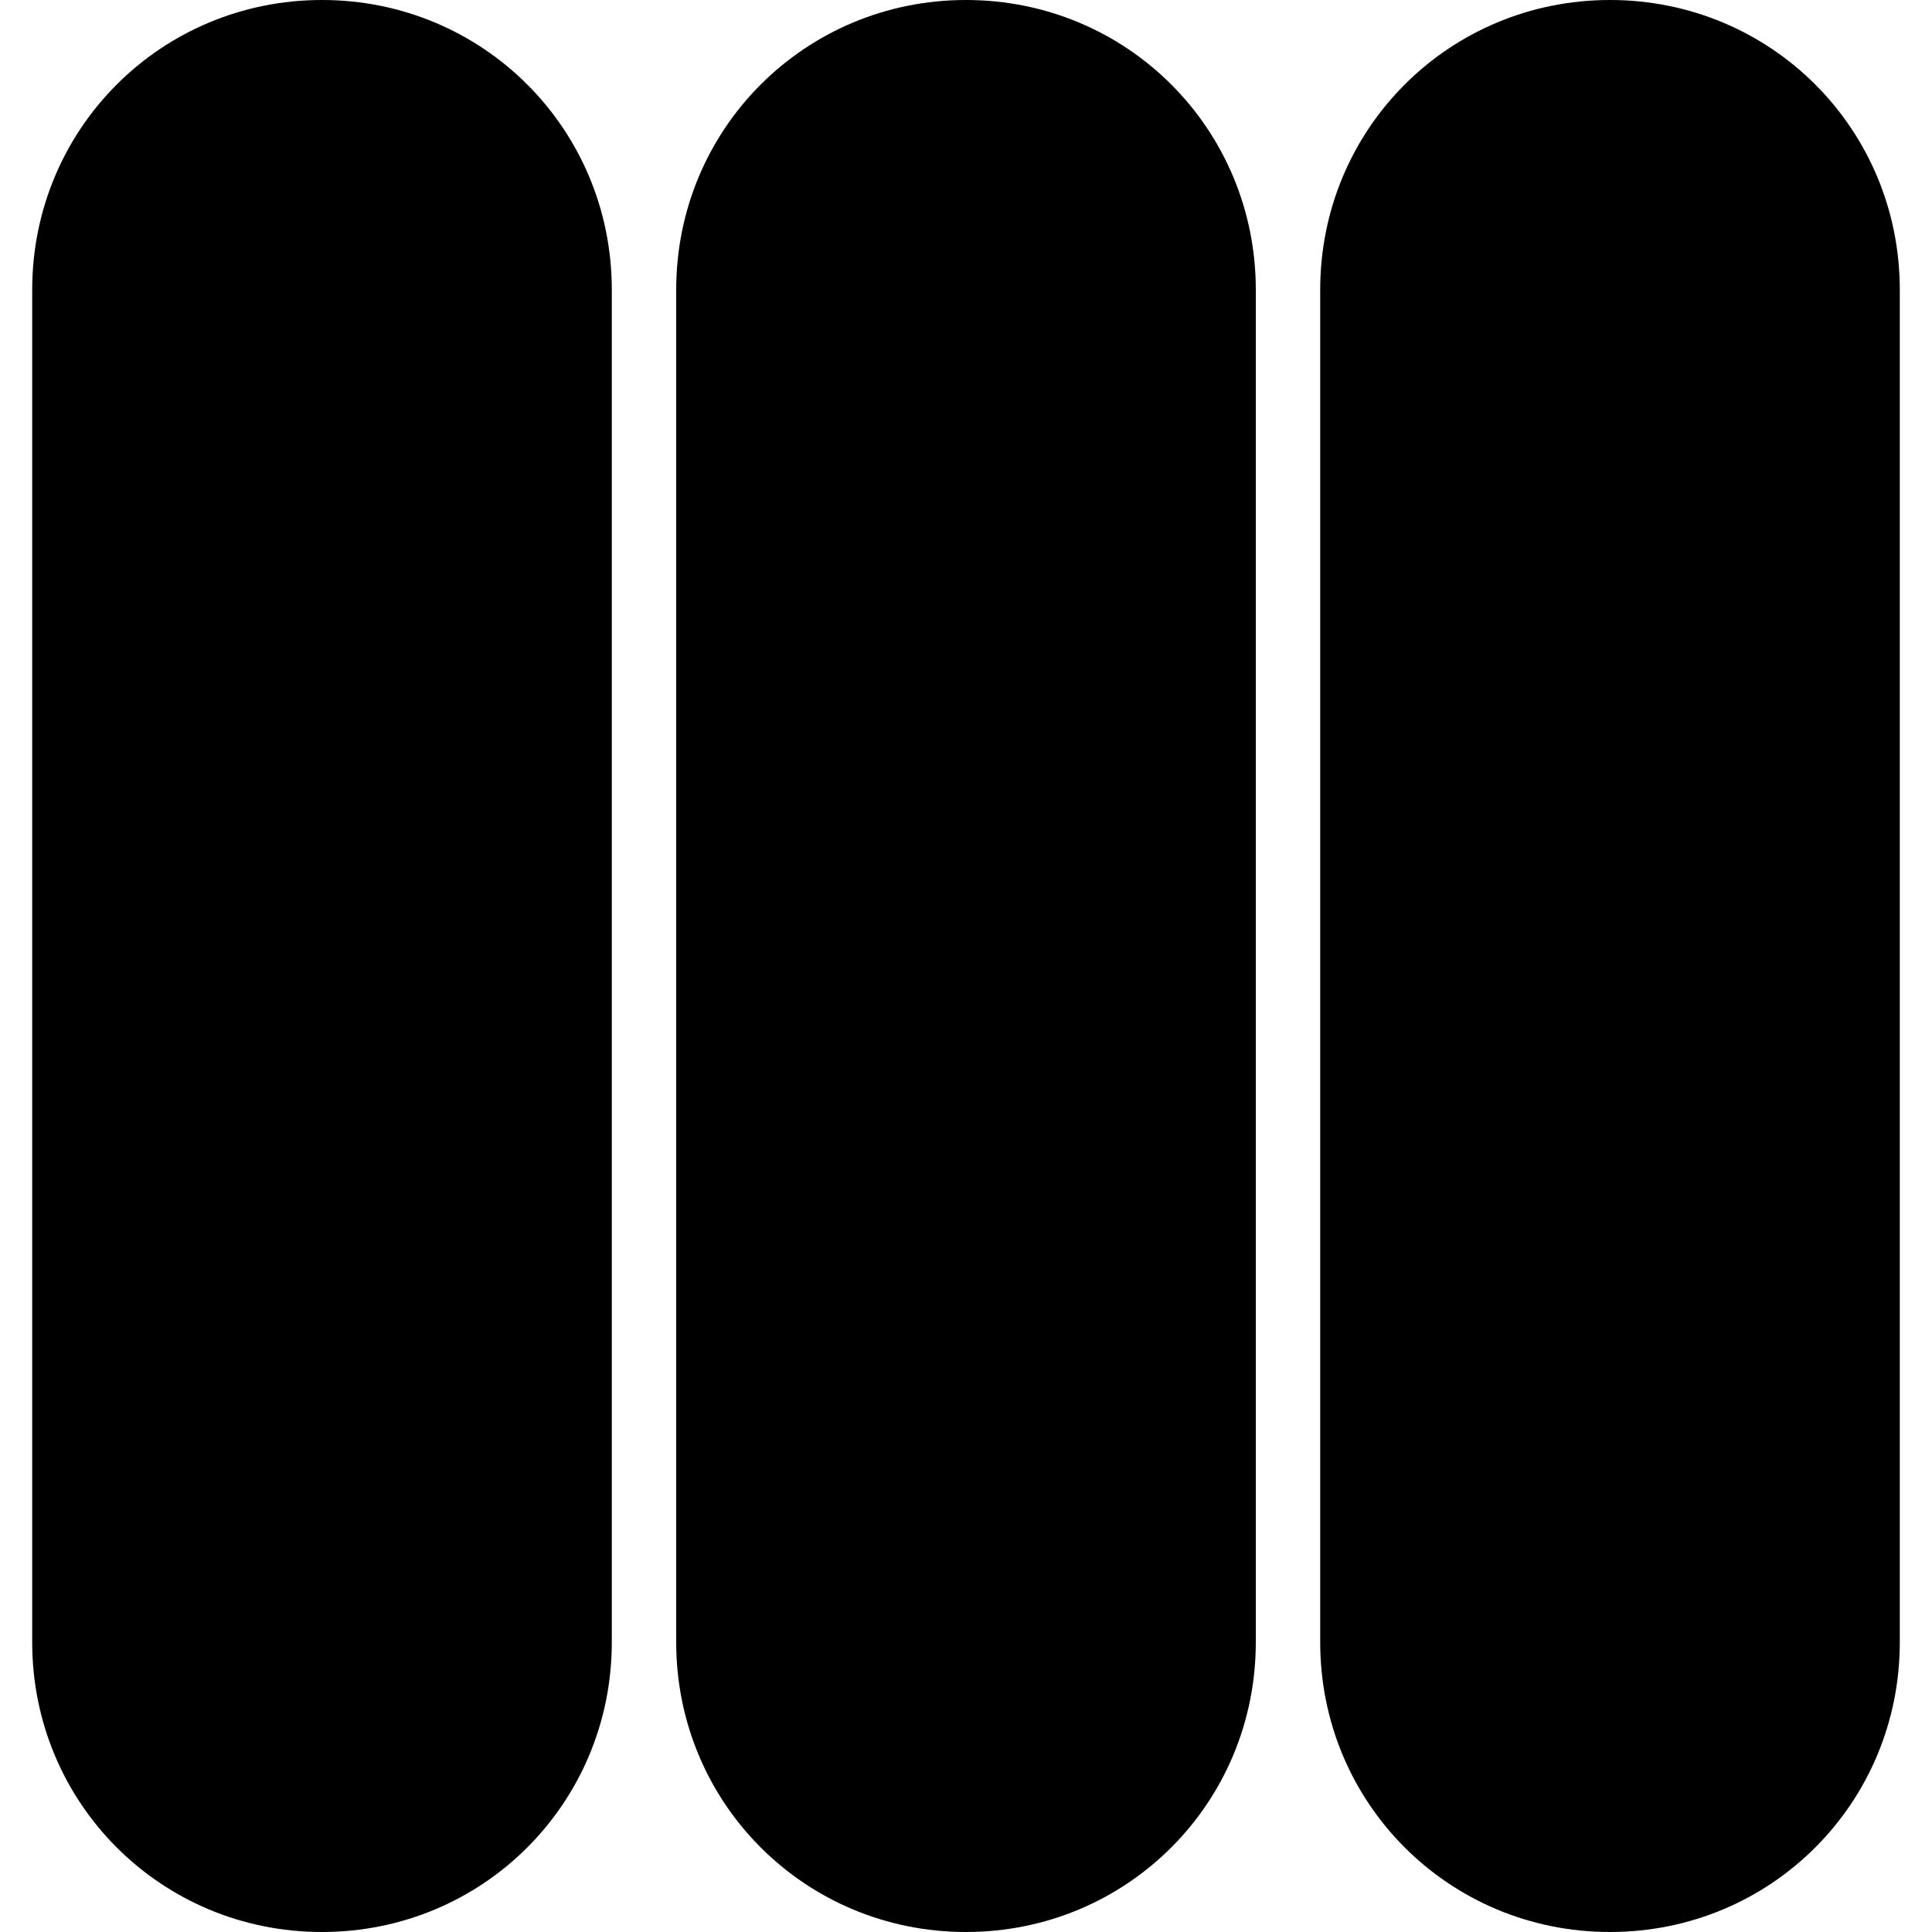
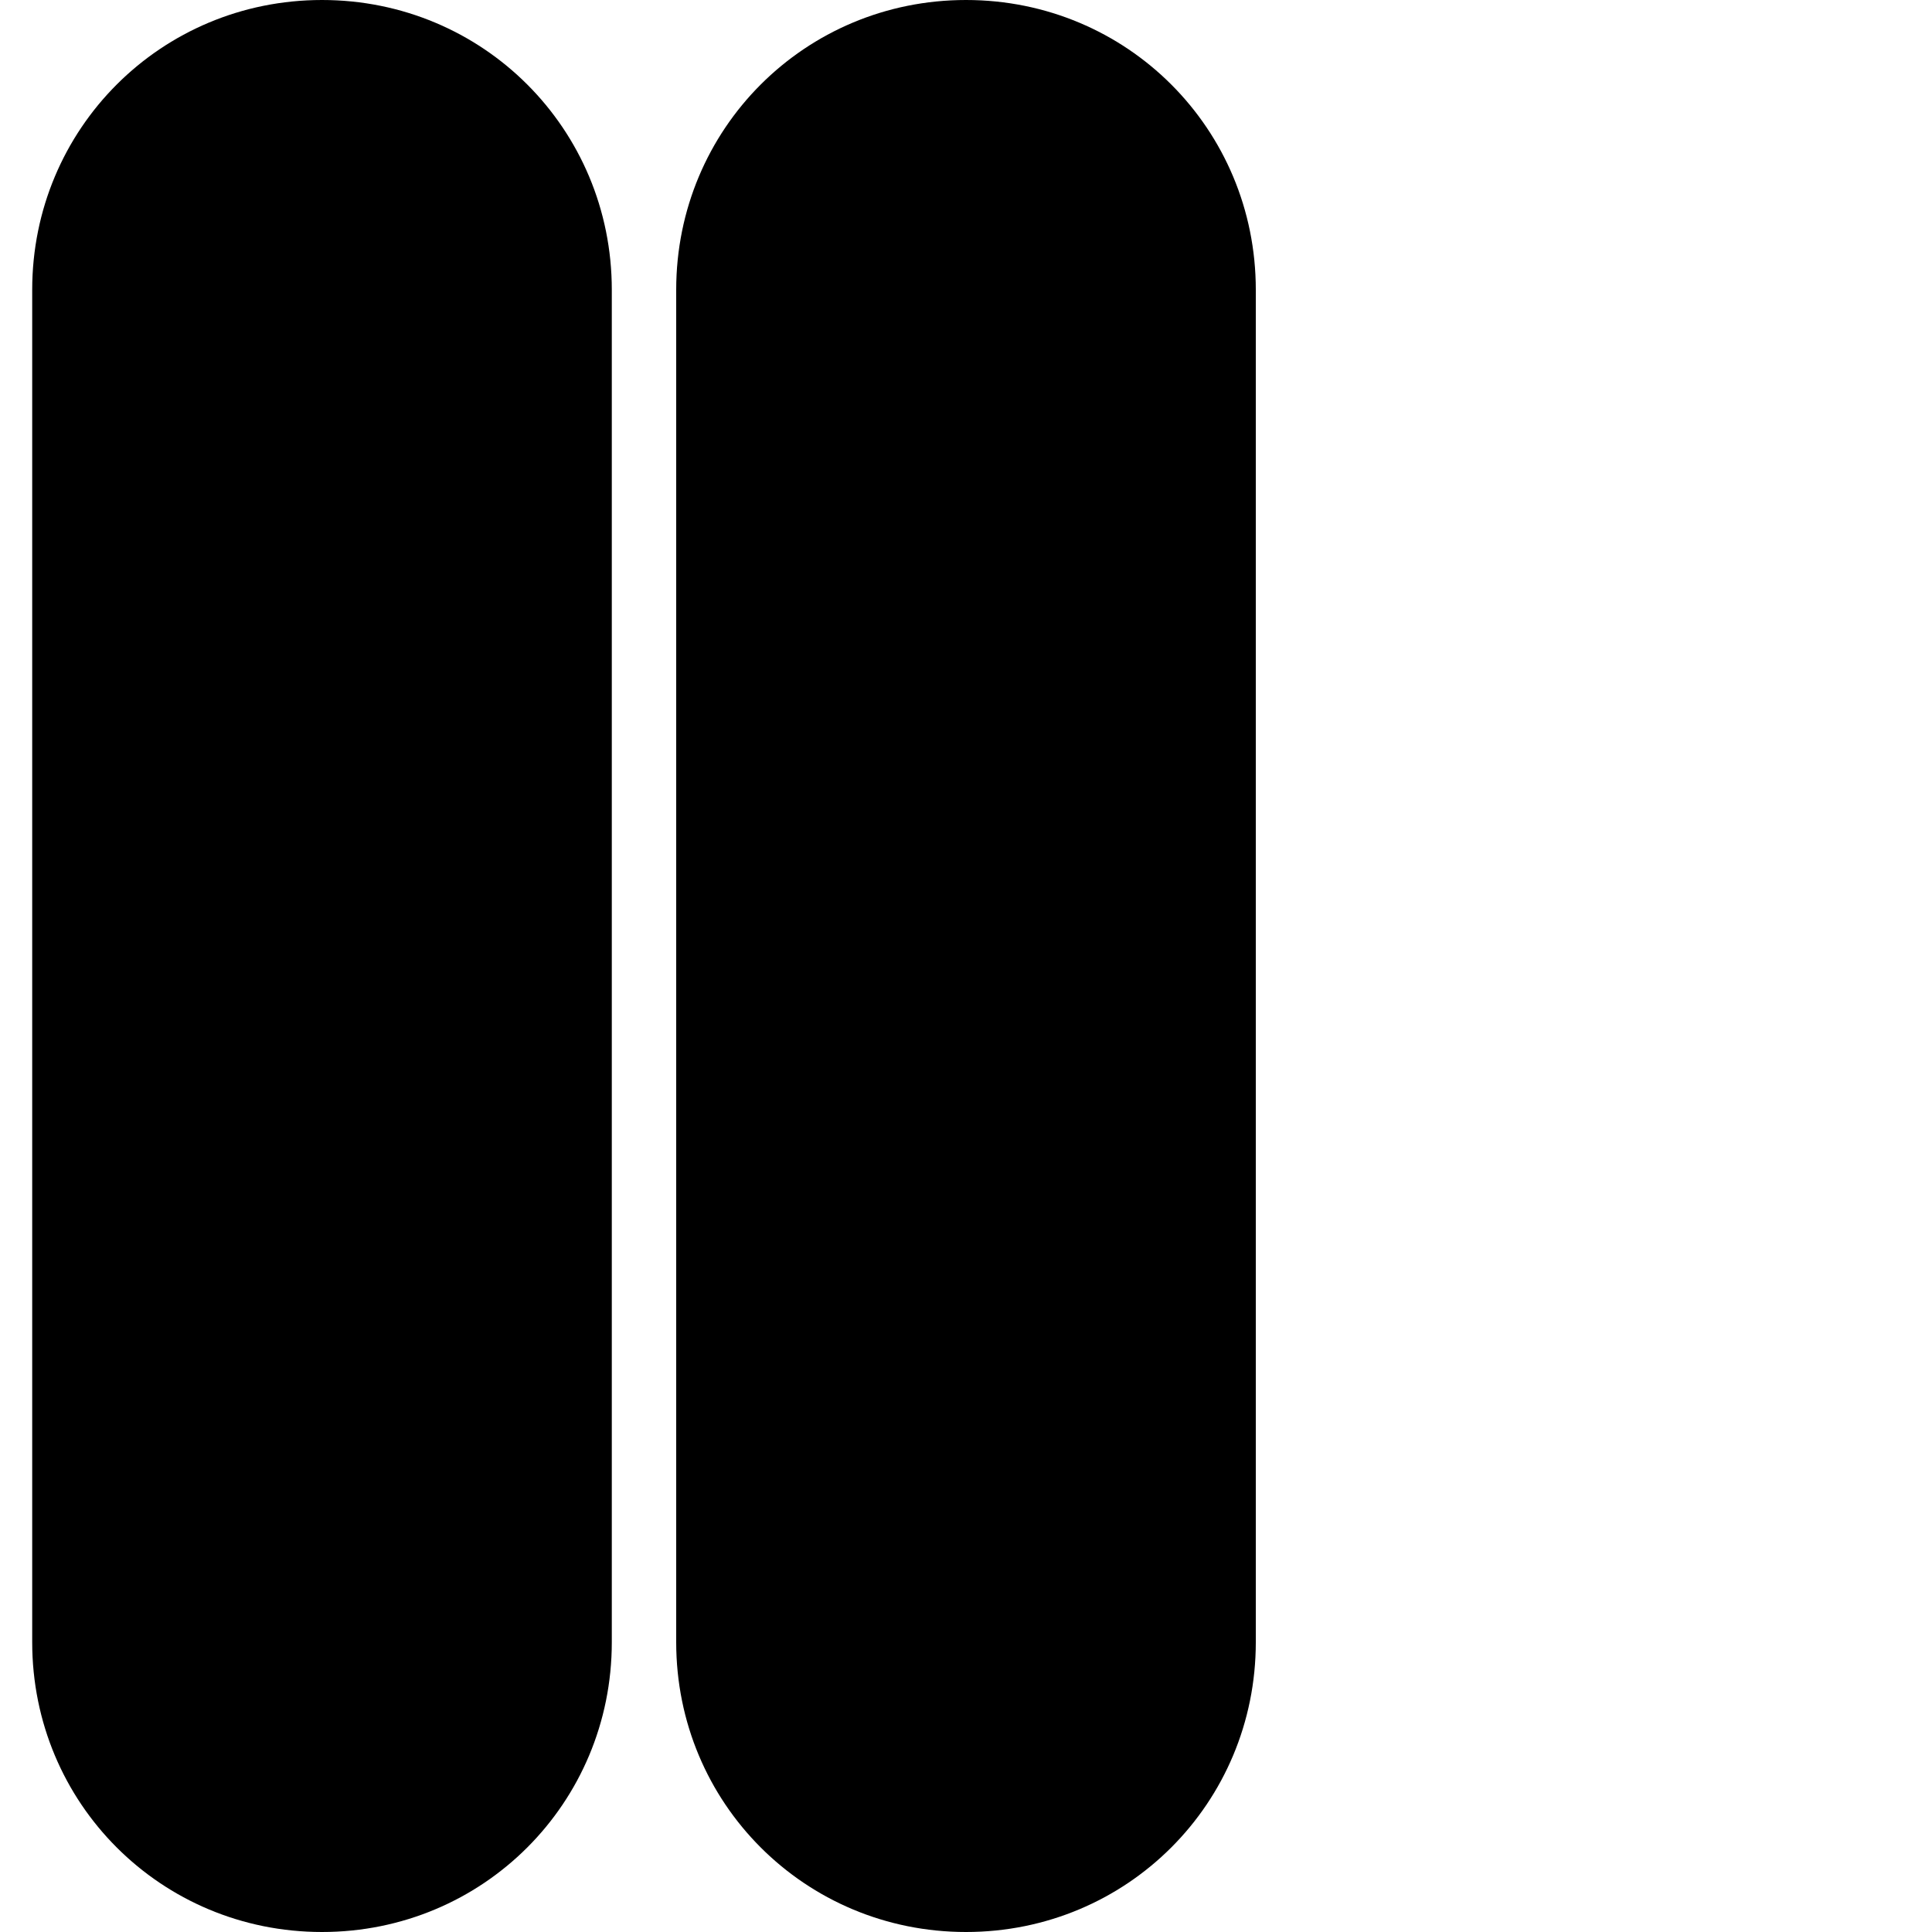
<svg xmlns="http://www.w3.org/2000/svg" class="w-7 h-7" viewBox="0 0 6 6">
-   <path d="M4.1,5.1V0.9C4.1,0.4,4.5,0,5,0h0c0.5,0,0.9,0.4,0.9,0.9v4.2C5.9,5.6,5.5,6,5,6h0C4.5,6,4.1,5.6,4.1,5.1z">
-   </path>
  <path d="M2.1,5.1V0.9C2.1,0.4,2.5,0,3,0h0c0.5,0,0.9,0.4,0.9,0.9v4.2C3.9,5.6,3.5,6,3,6h0C2.5,6,2.1,5.6,2.1,5.1z">
  </path>
  <path d="M0.1,5.1V0.9C0.1,0.4,0.5,0,1,0h0c0.5,0,0.9,0.4,0.9,0.9v4.2C1.9,5.6,1.5,6,1,6h0C0.5,6,0.1,5.6,0.1,5.1z">
  </path>
</svg>